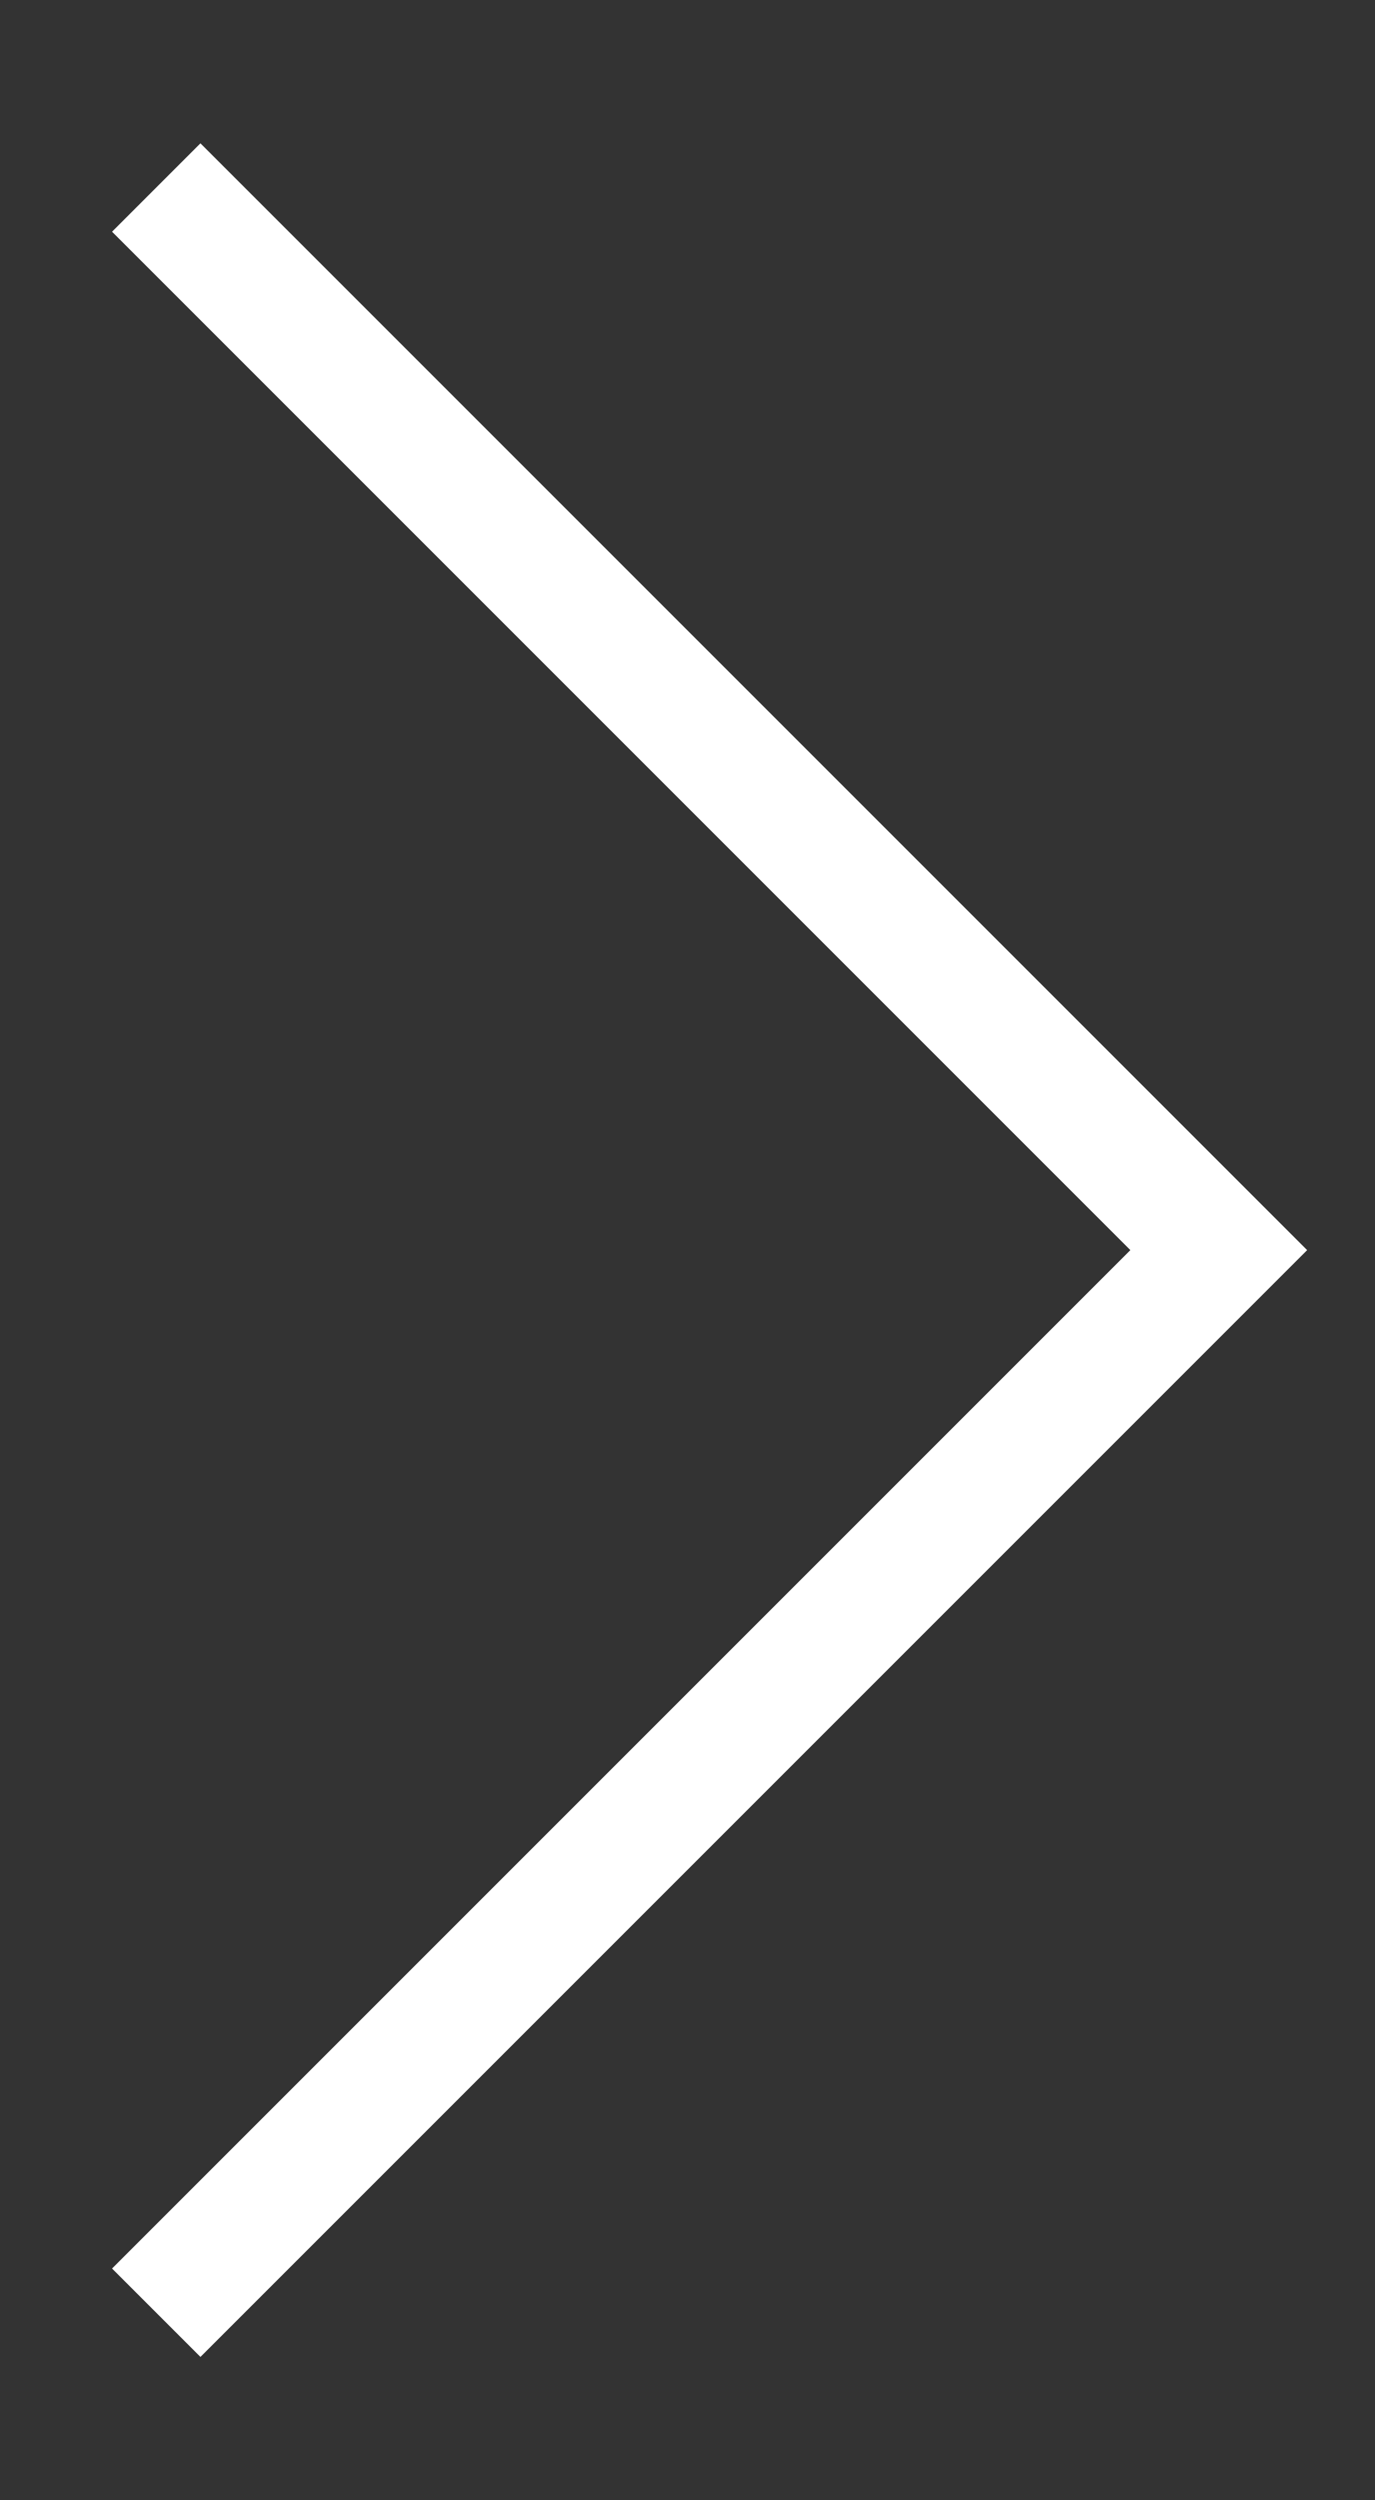
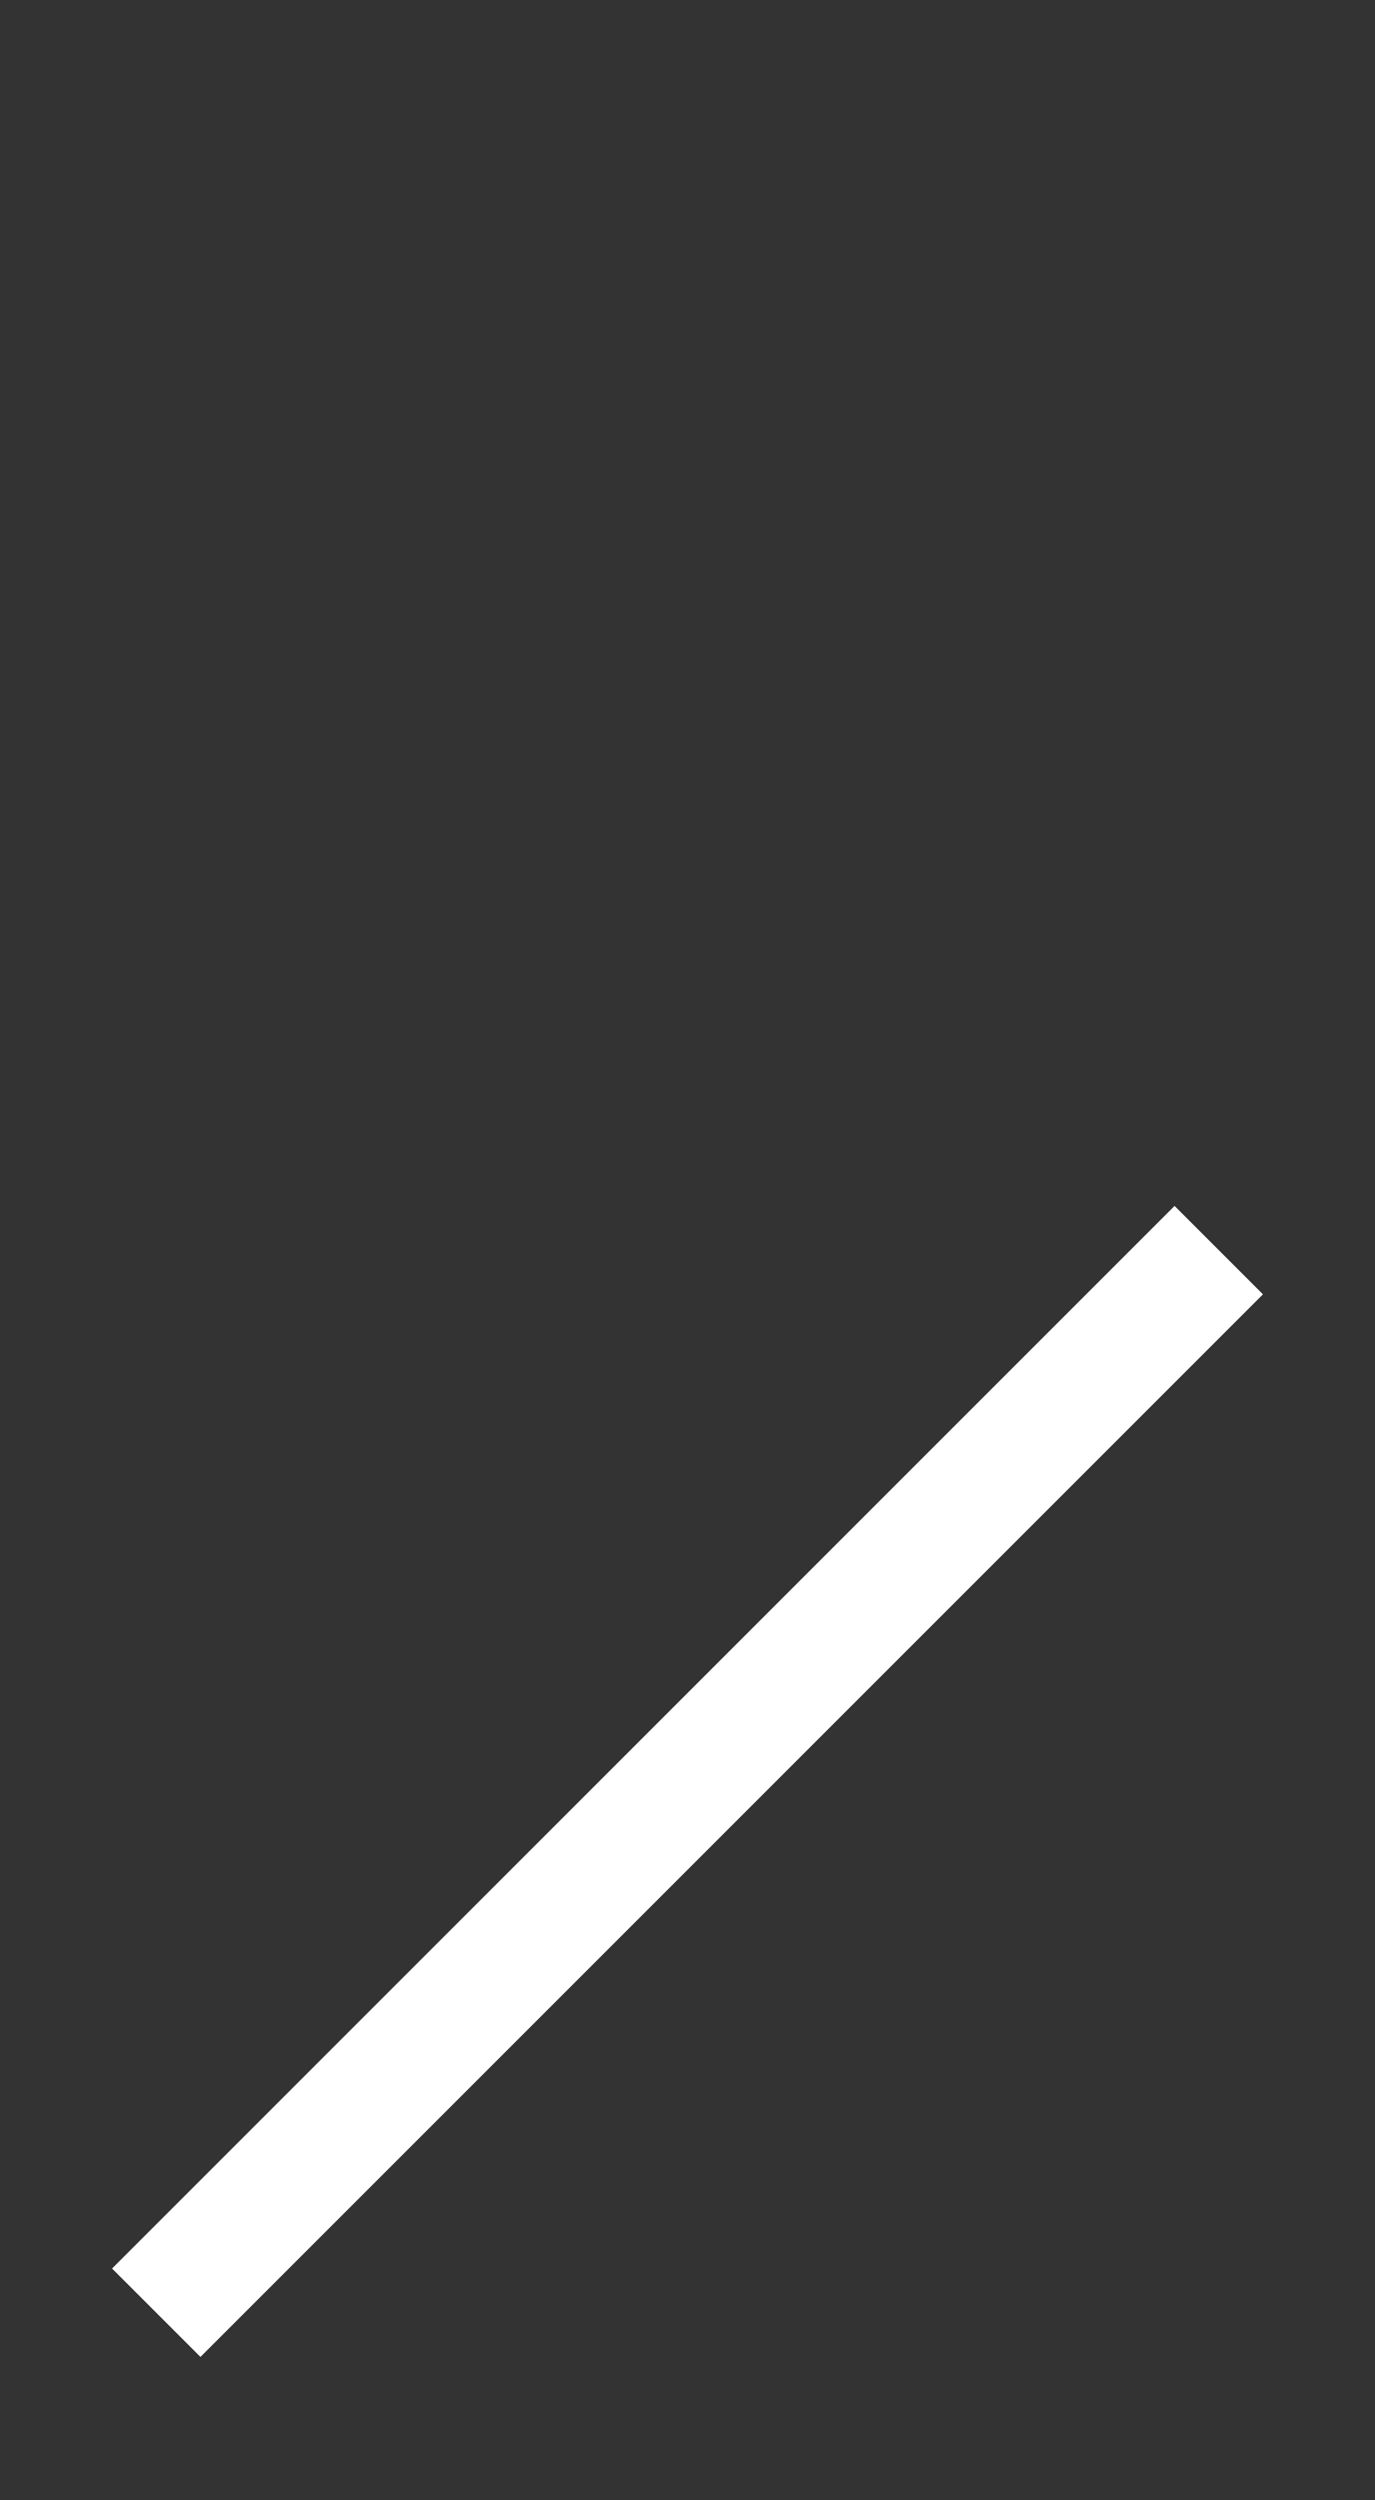
<svg xmlns="http://www.w3.org/2000/svg" width="11" height="20" viewBox="0 0 11 20" fill="none">
  <rect x="0" y="0" width="11" height="20" fill="#333333" stroke="none" />
-   <path d="M1.25 18.5L9.75 10L1.25 1.5" stroke="white" strokeWidth="2" strokeLinecap="round" strokeLinejoin="round" />
+   <path d="M1.25 18.5L9.75 10" stroke="white" strokeWidth="2" strokeLinecap="round" strokeLinejoin="round" />
</svg>